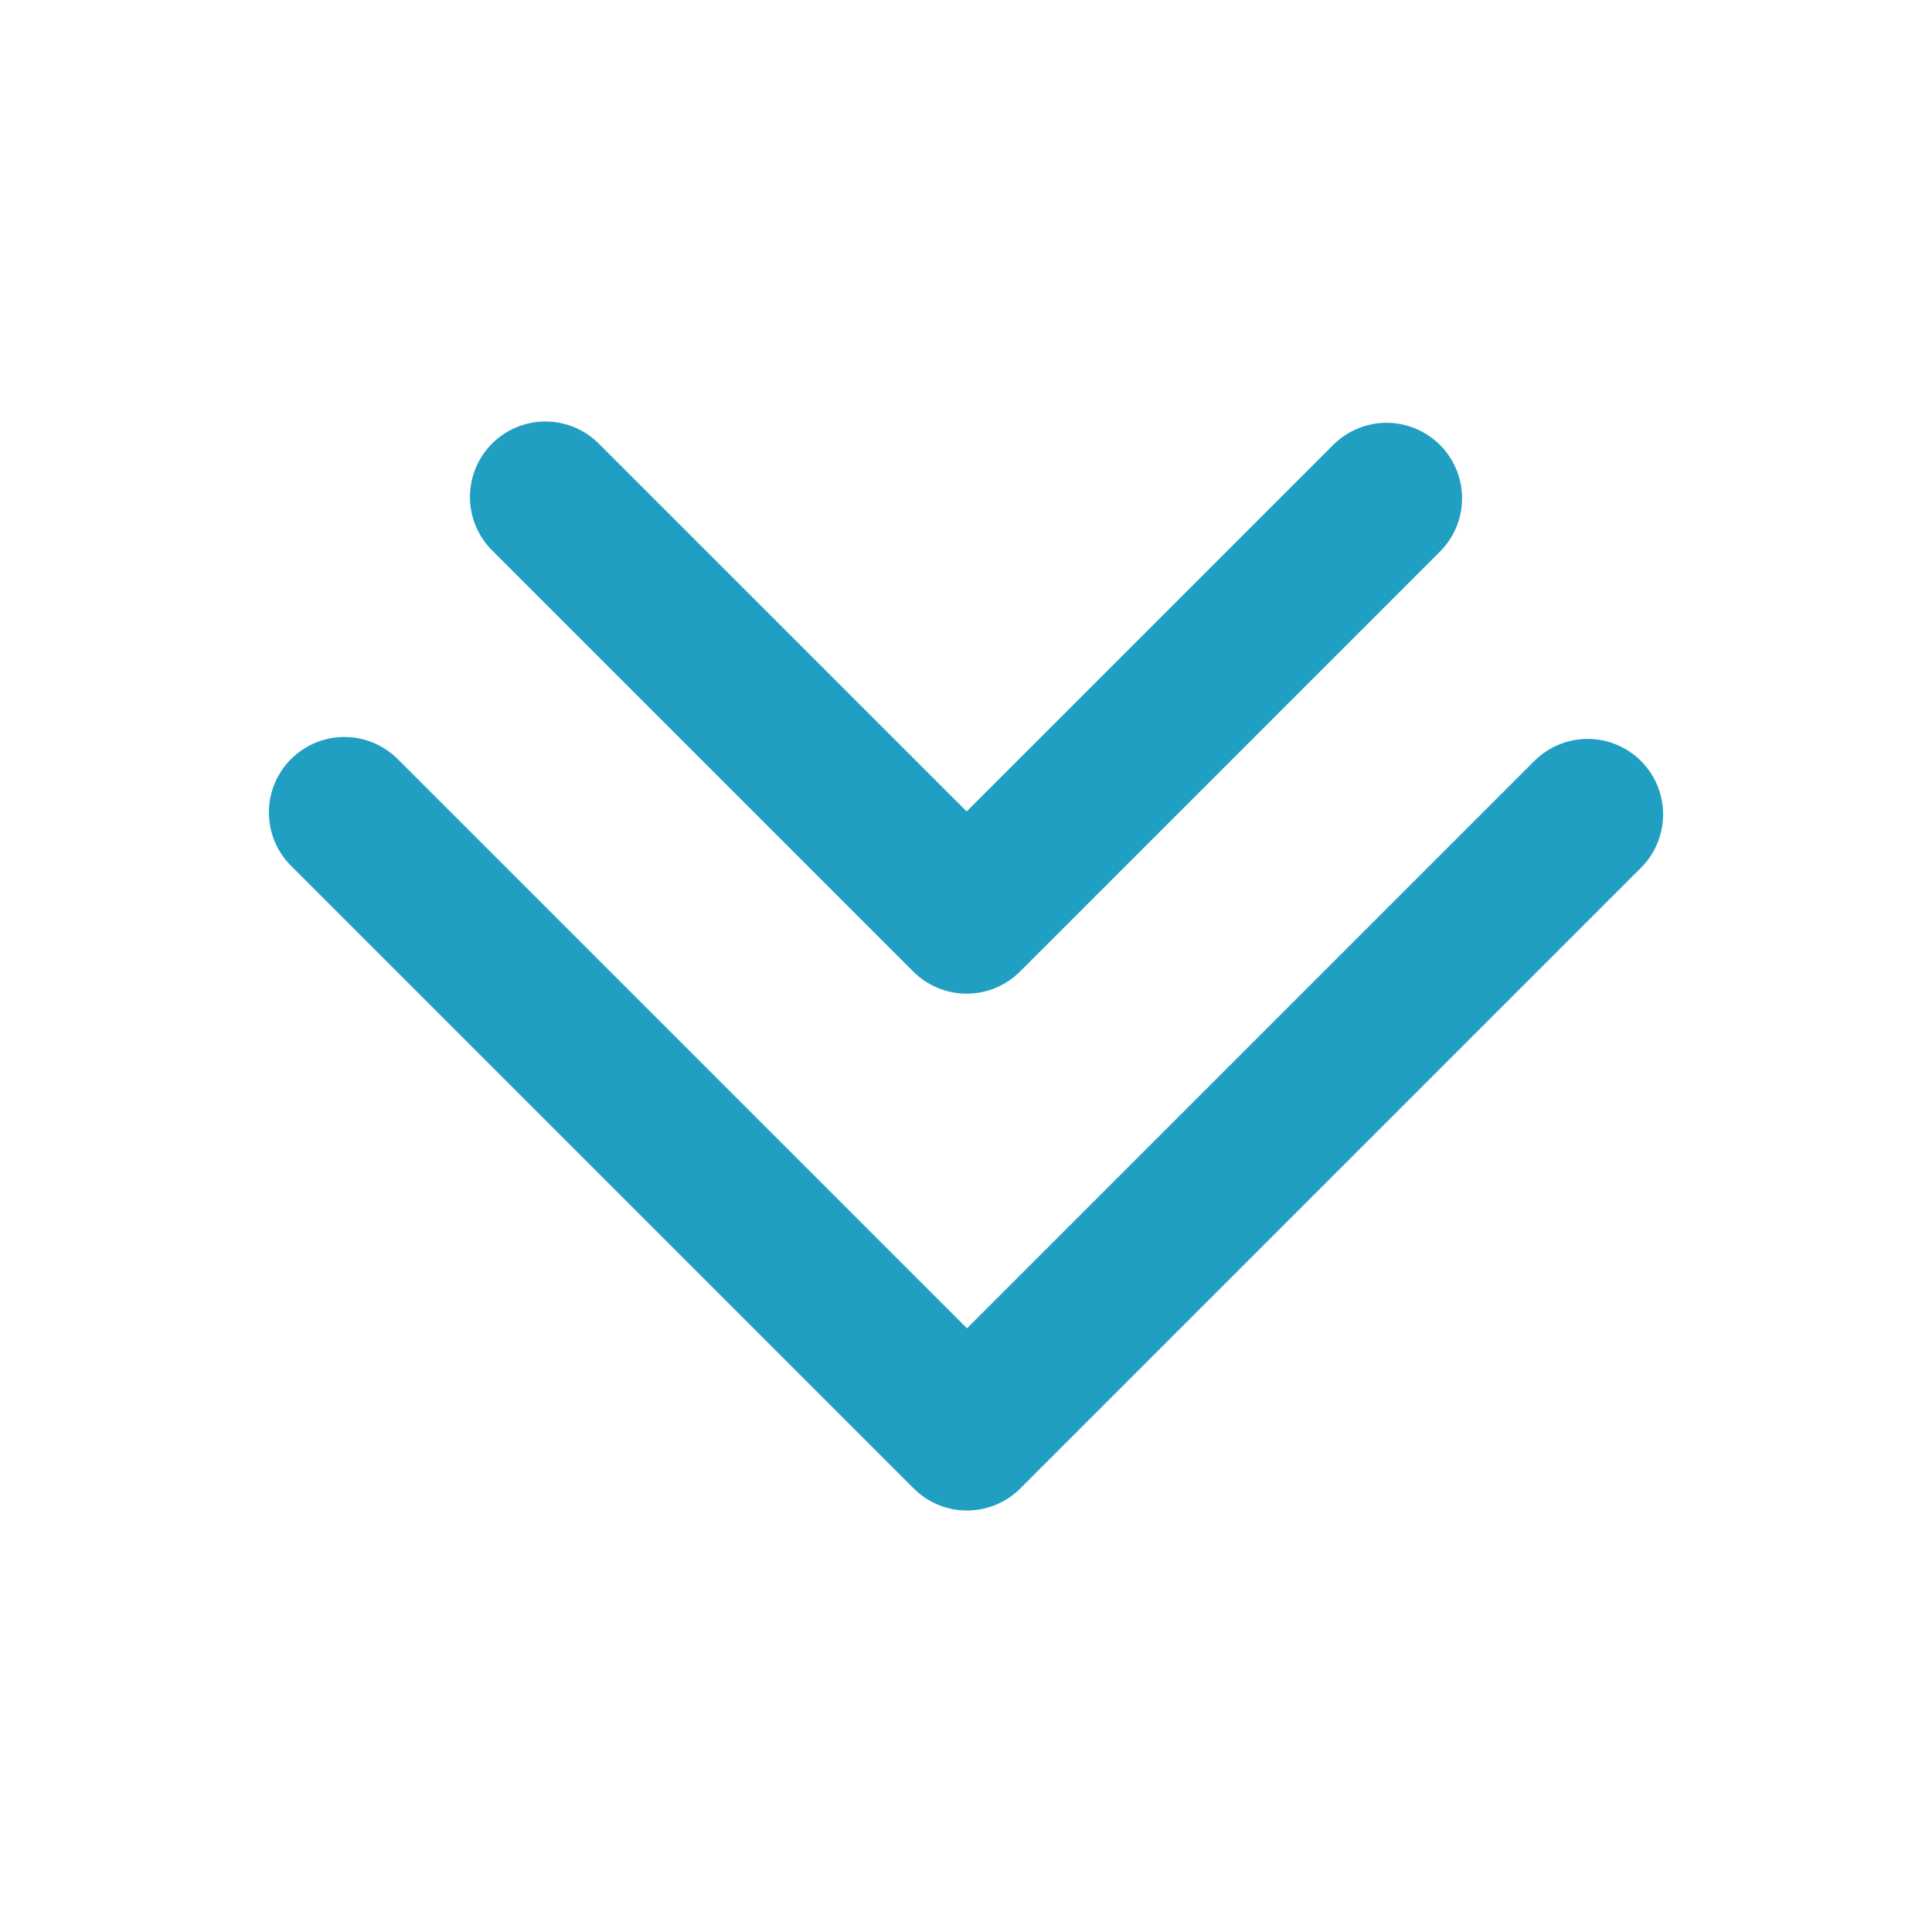
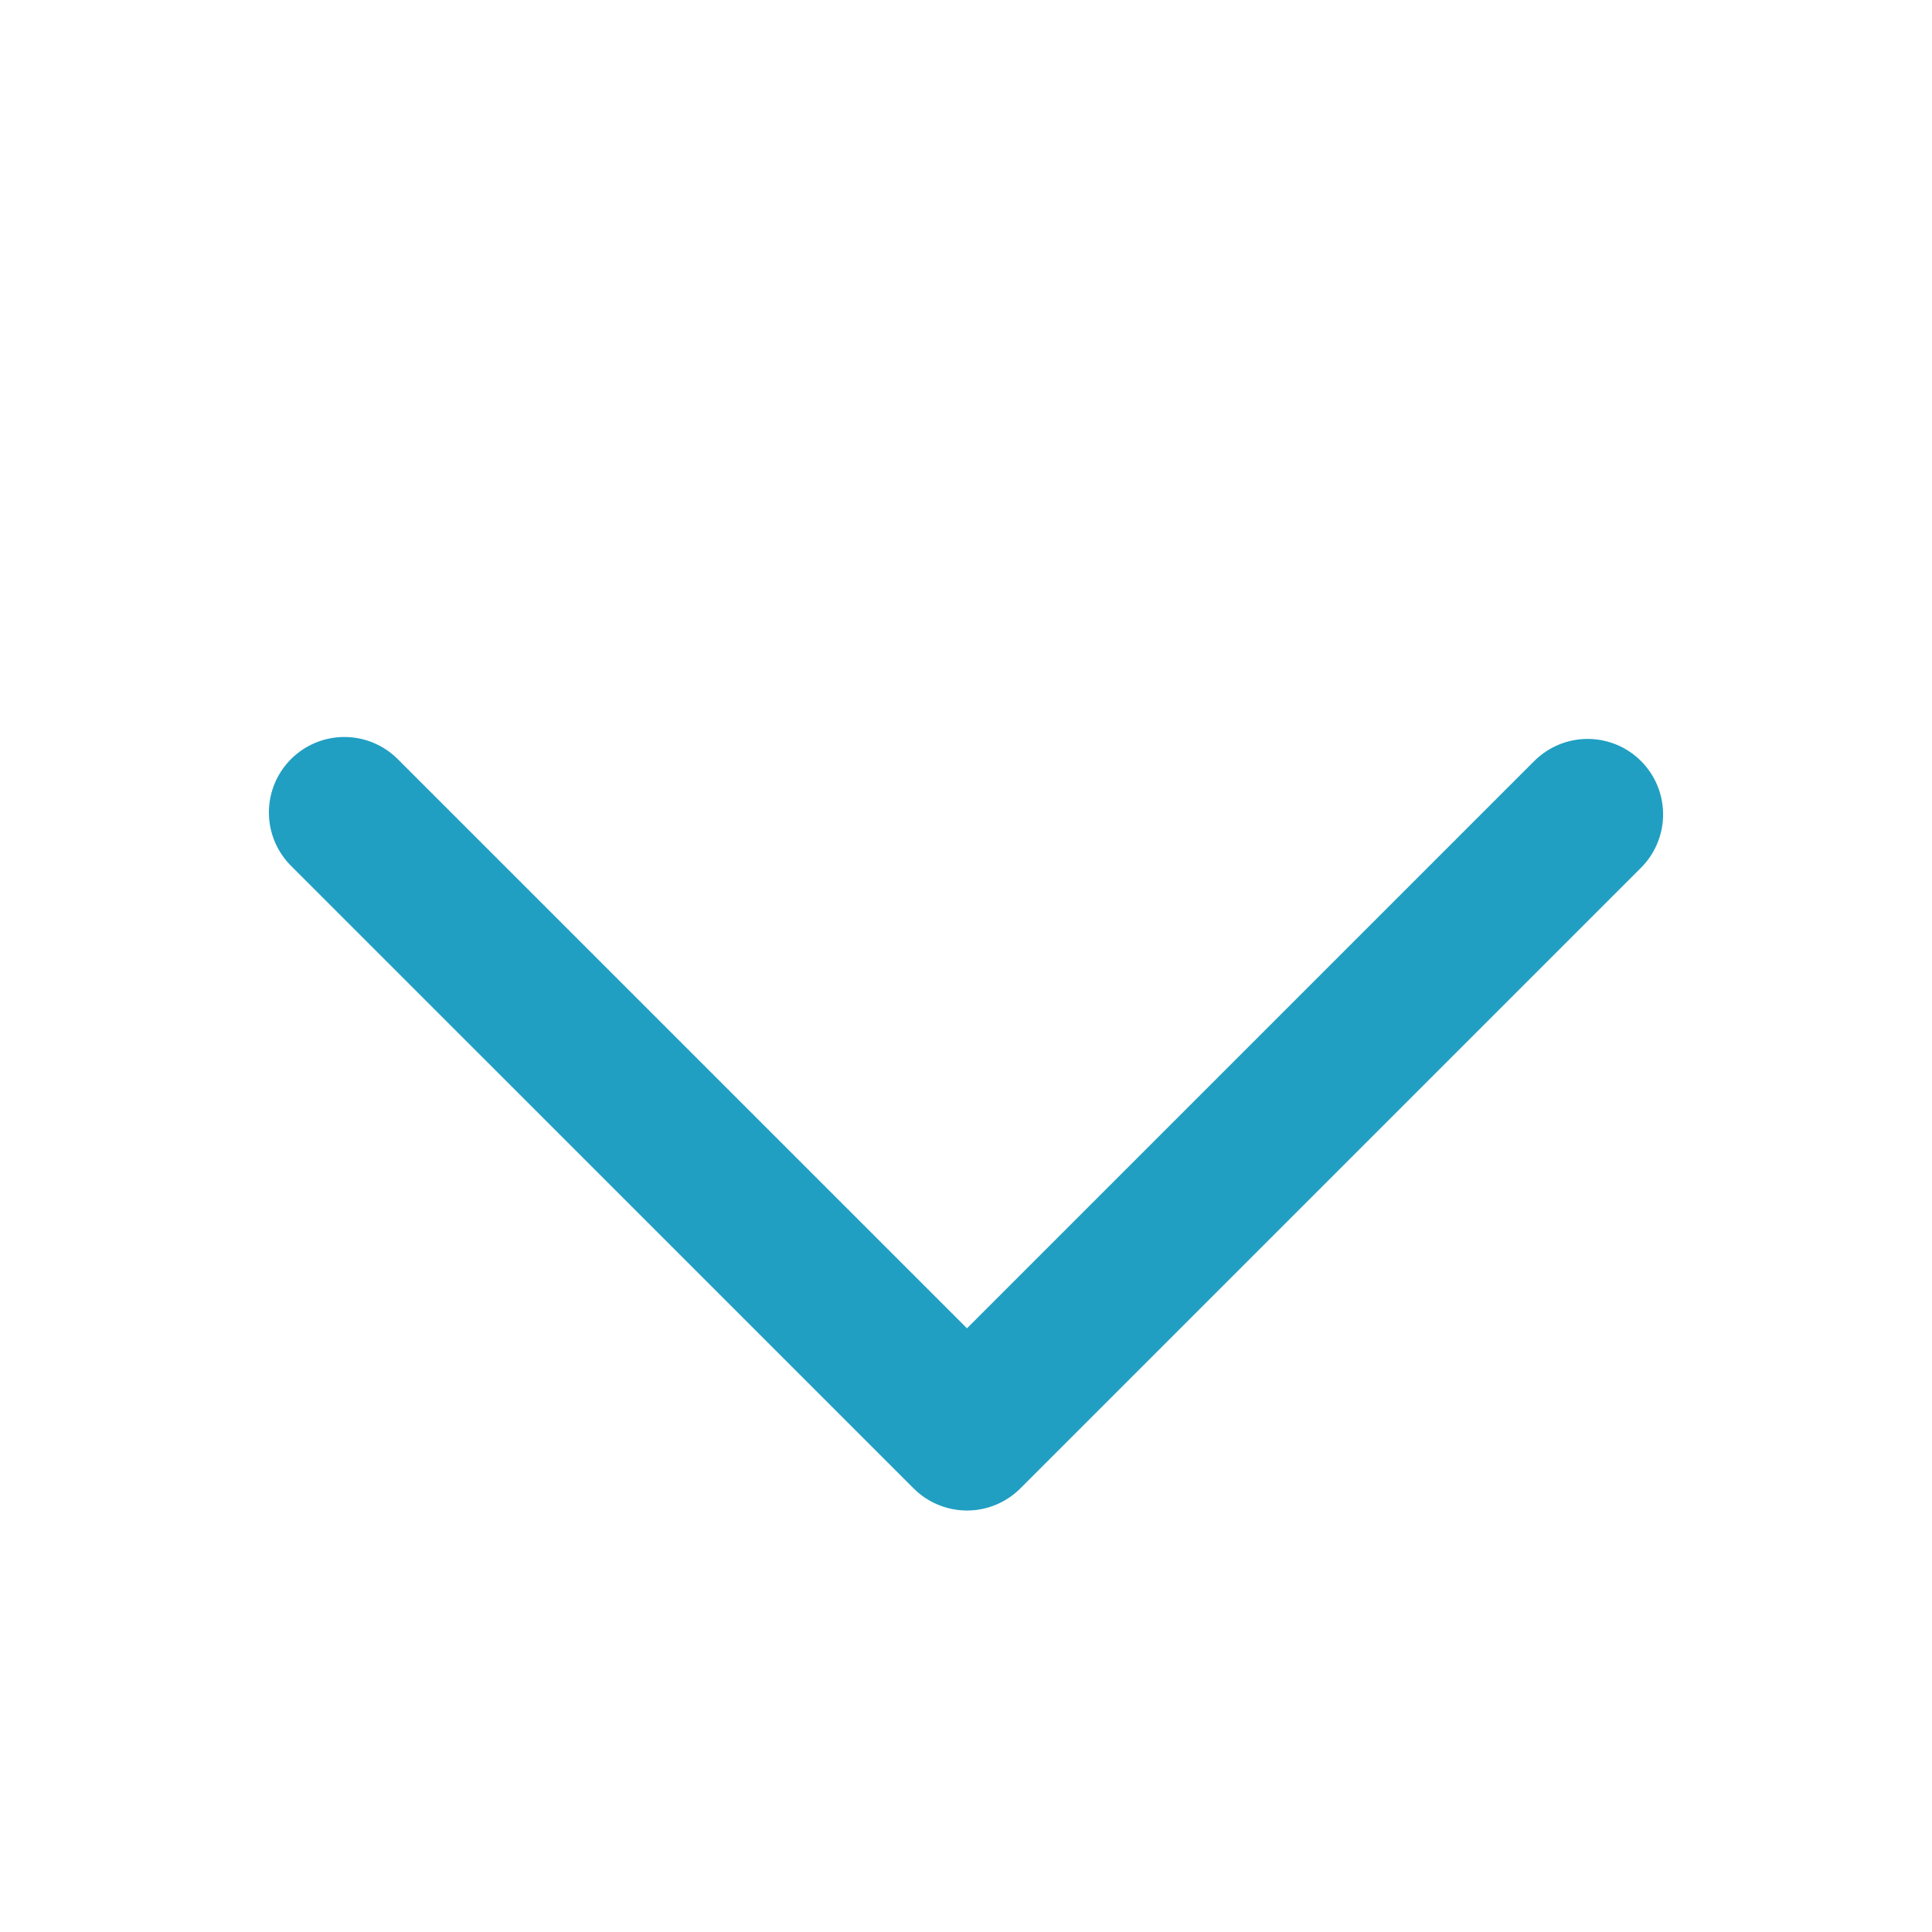
<svg xmlns="http://www.w3.org/2000/svg" data-name="Layer 1" viewBox="0 0 512 512">
  <path d="M420.74 215.82 256.26 380.3l-165-164.99" fill="none" stroke="#209fc2" stroke-linecap="round" stroke-linejoin="round" stroke-width="40px" class="stroke-000000" />
-   <path d="M367.46 132.05 256.17 243.33 144.54 131.7" fill="none" stroke="#209fc2" stroke-linecap="round" stroke-linejoin="round" stroke-width="40px" class="stroke-000000" />
</svg>